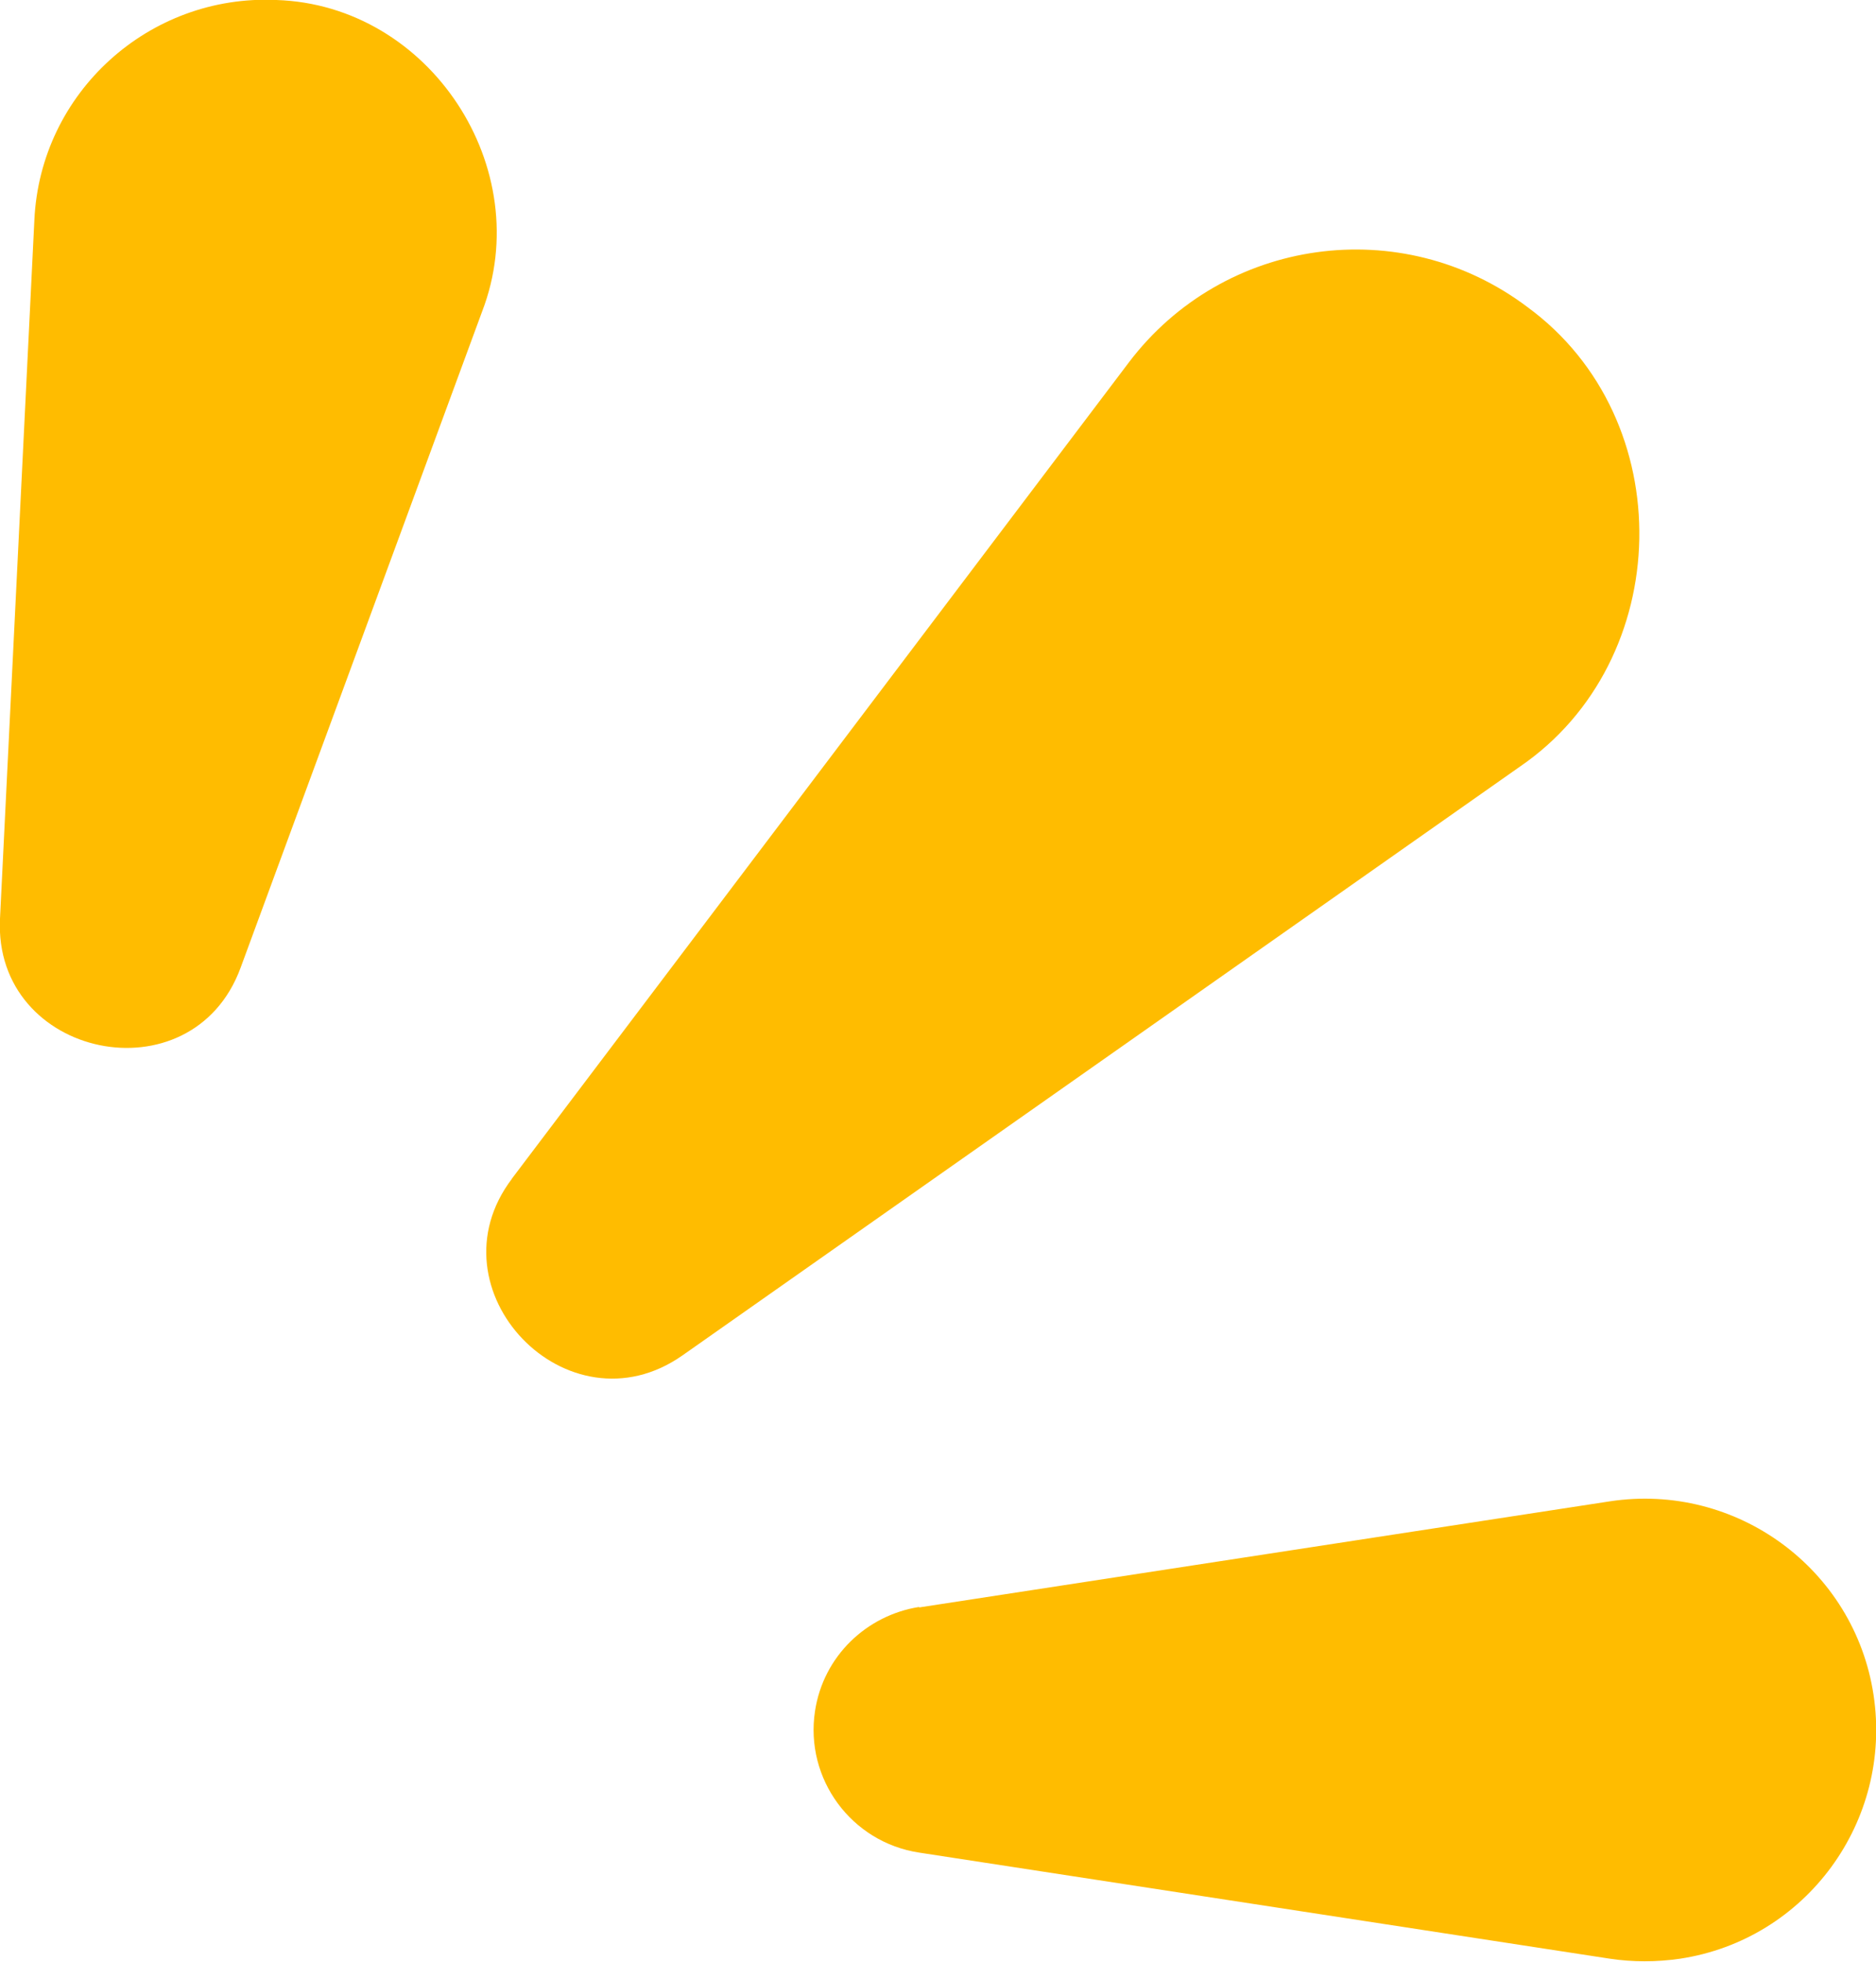
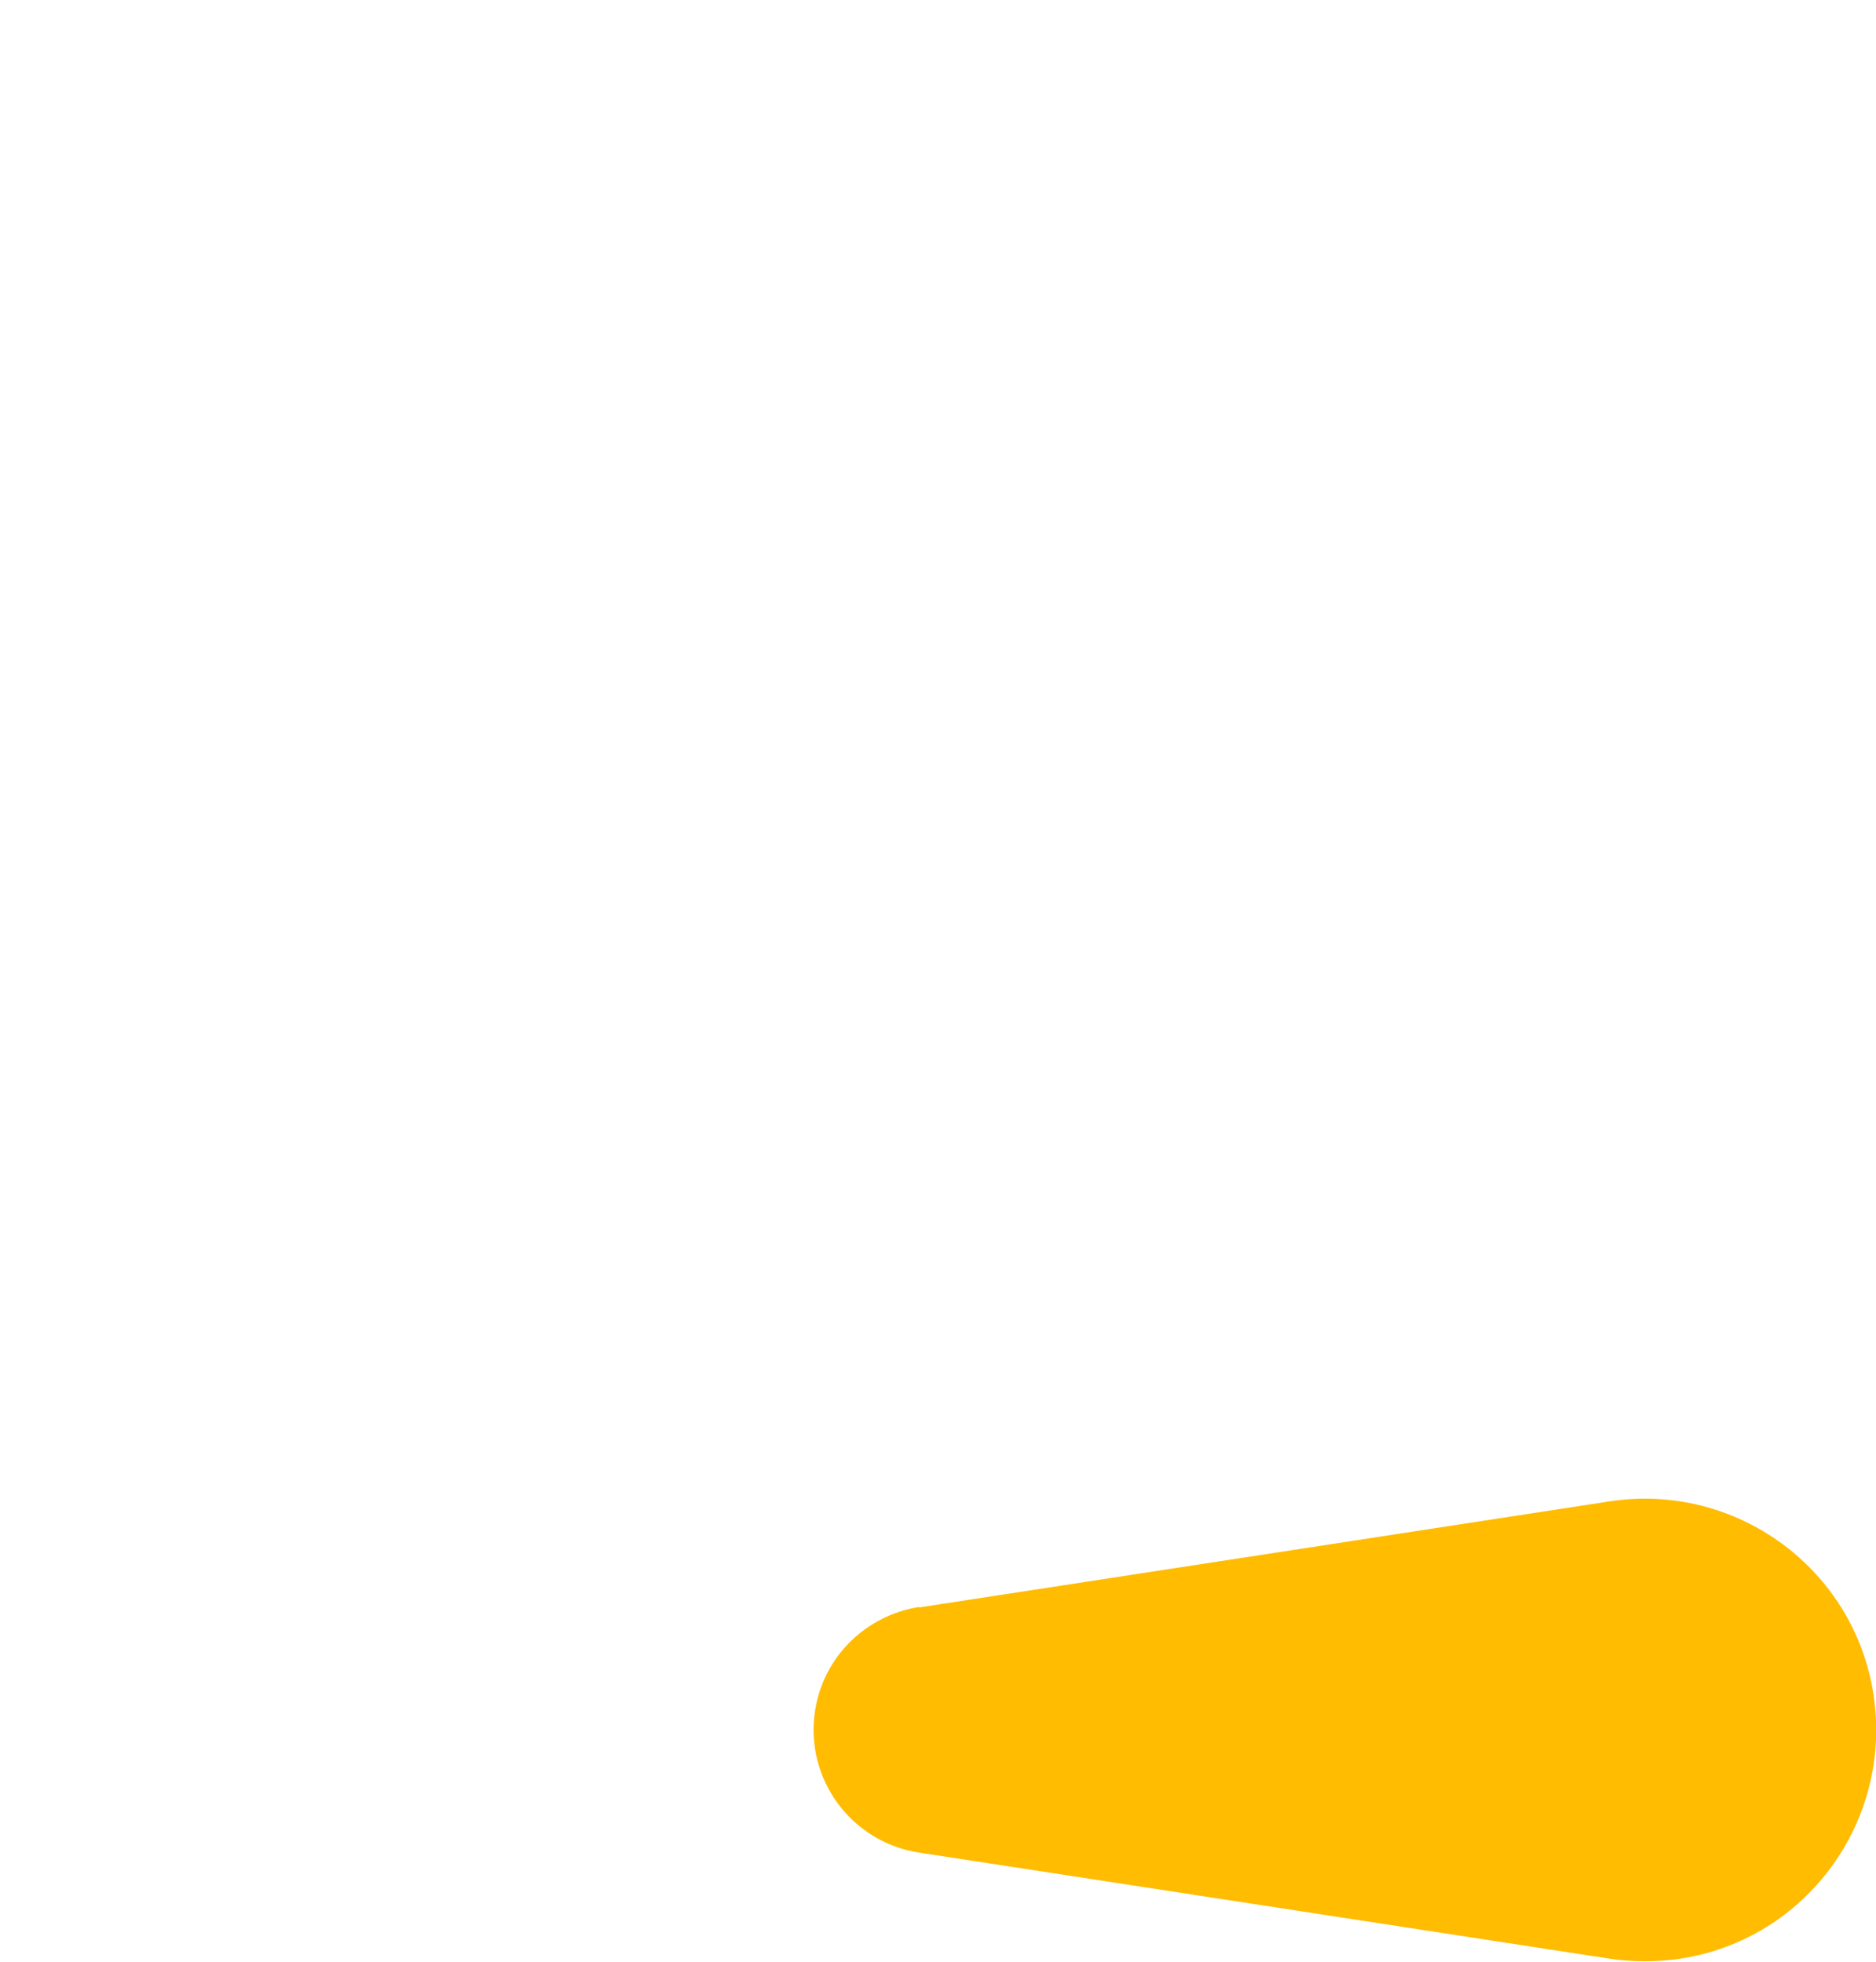
<svg xmlns="http://www.w3.org/2000/svg" id="Calque_2" data-name="Calque 2" viewBox="0 0 38.21 39.93">
  <defs>
    <style>      .cls-1 {        fill: #ffbc00;      }    </style>
  </defs>
  <g id="Calque_1-2" data-name="Calque 1">
    <g>
-       <path class="cls-1" d="M10.42,24L22.99,7.38c1.93-2.55,5.56-3.06,8.12-1.13,3.12,2.28,3.01,7.2-.16,9.36,0,0-17.05,11.98-17.05,11.98-2.34,1.64-5.19-1.34-3.47-3.6h0Z" />
-       <path class="cls-1" d="M0,18.7L.7,4.48C.82,1.88,3.04-.12,5.63,0c3.13.1,5.31,3.43,4.19,6.34,0,0-4.92,13.36-4.92,13.36C3.91,22.39-.14,21.54,0,18.7H0Z" />
      <path class="cls-1" d="M18.72,32.72l14.07-2.16c2.57-.39,4.98,1.37,5.37,3.94.39,2.57-1.37,4.98-3.94,5.37-.48.07-.97.07-1.43,0l-14.07-2.16c-1.38-.21-2.33-1.5-2.12-2.88.17-1.12,1.05-1.95,2.12-2.12Z" />
    </g>
  </g>
</svg>